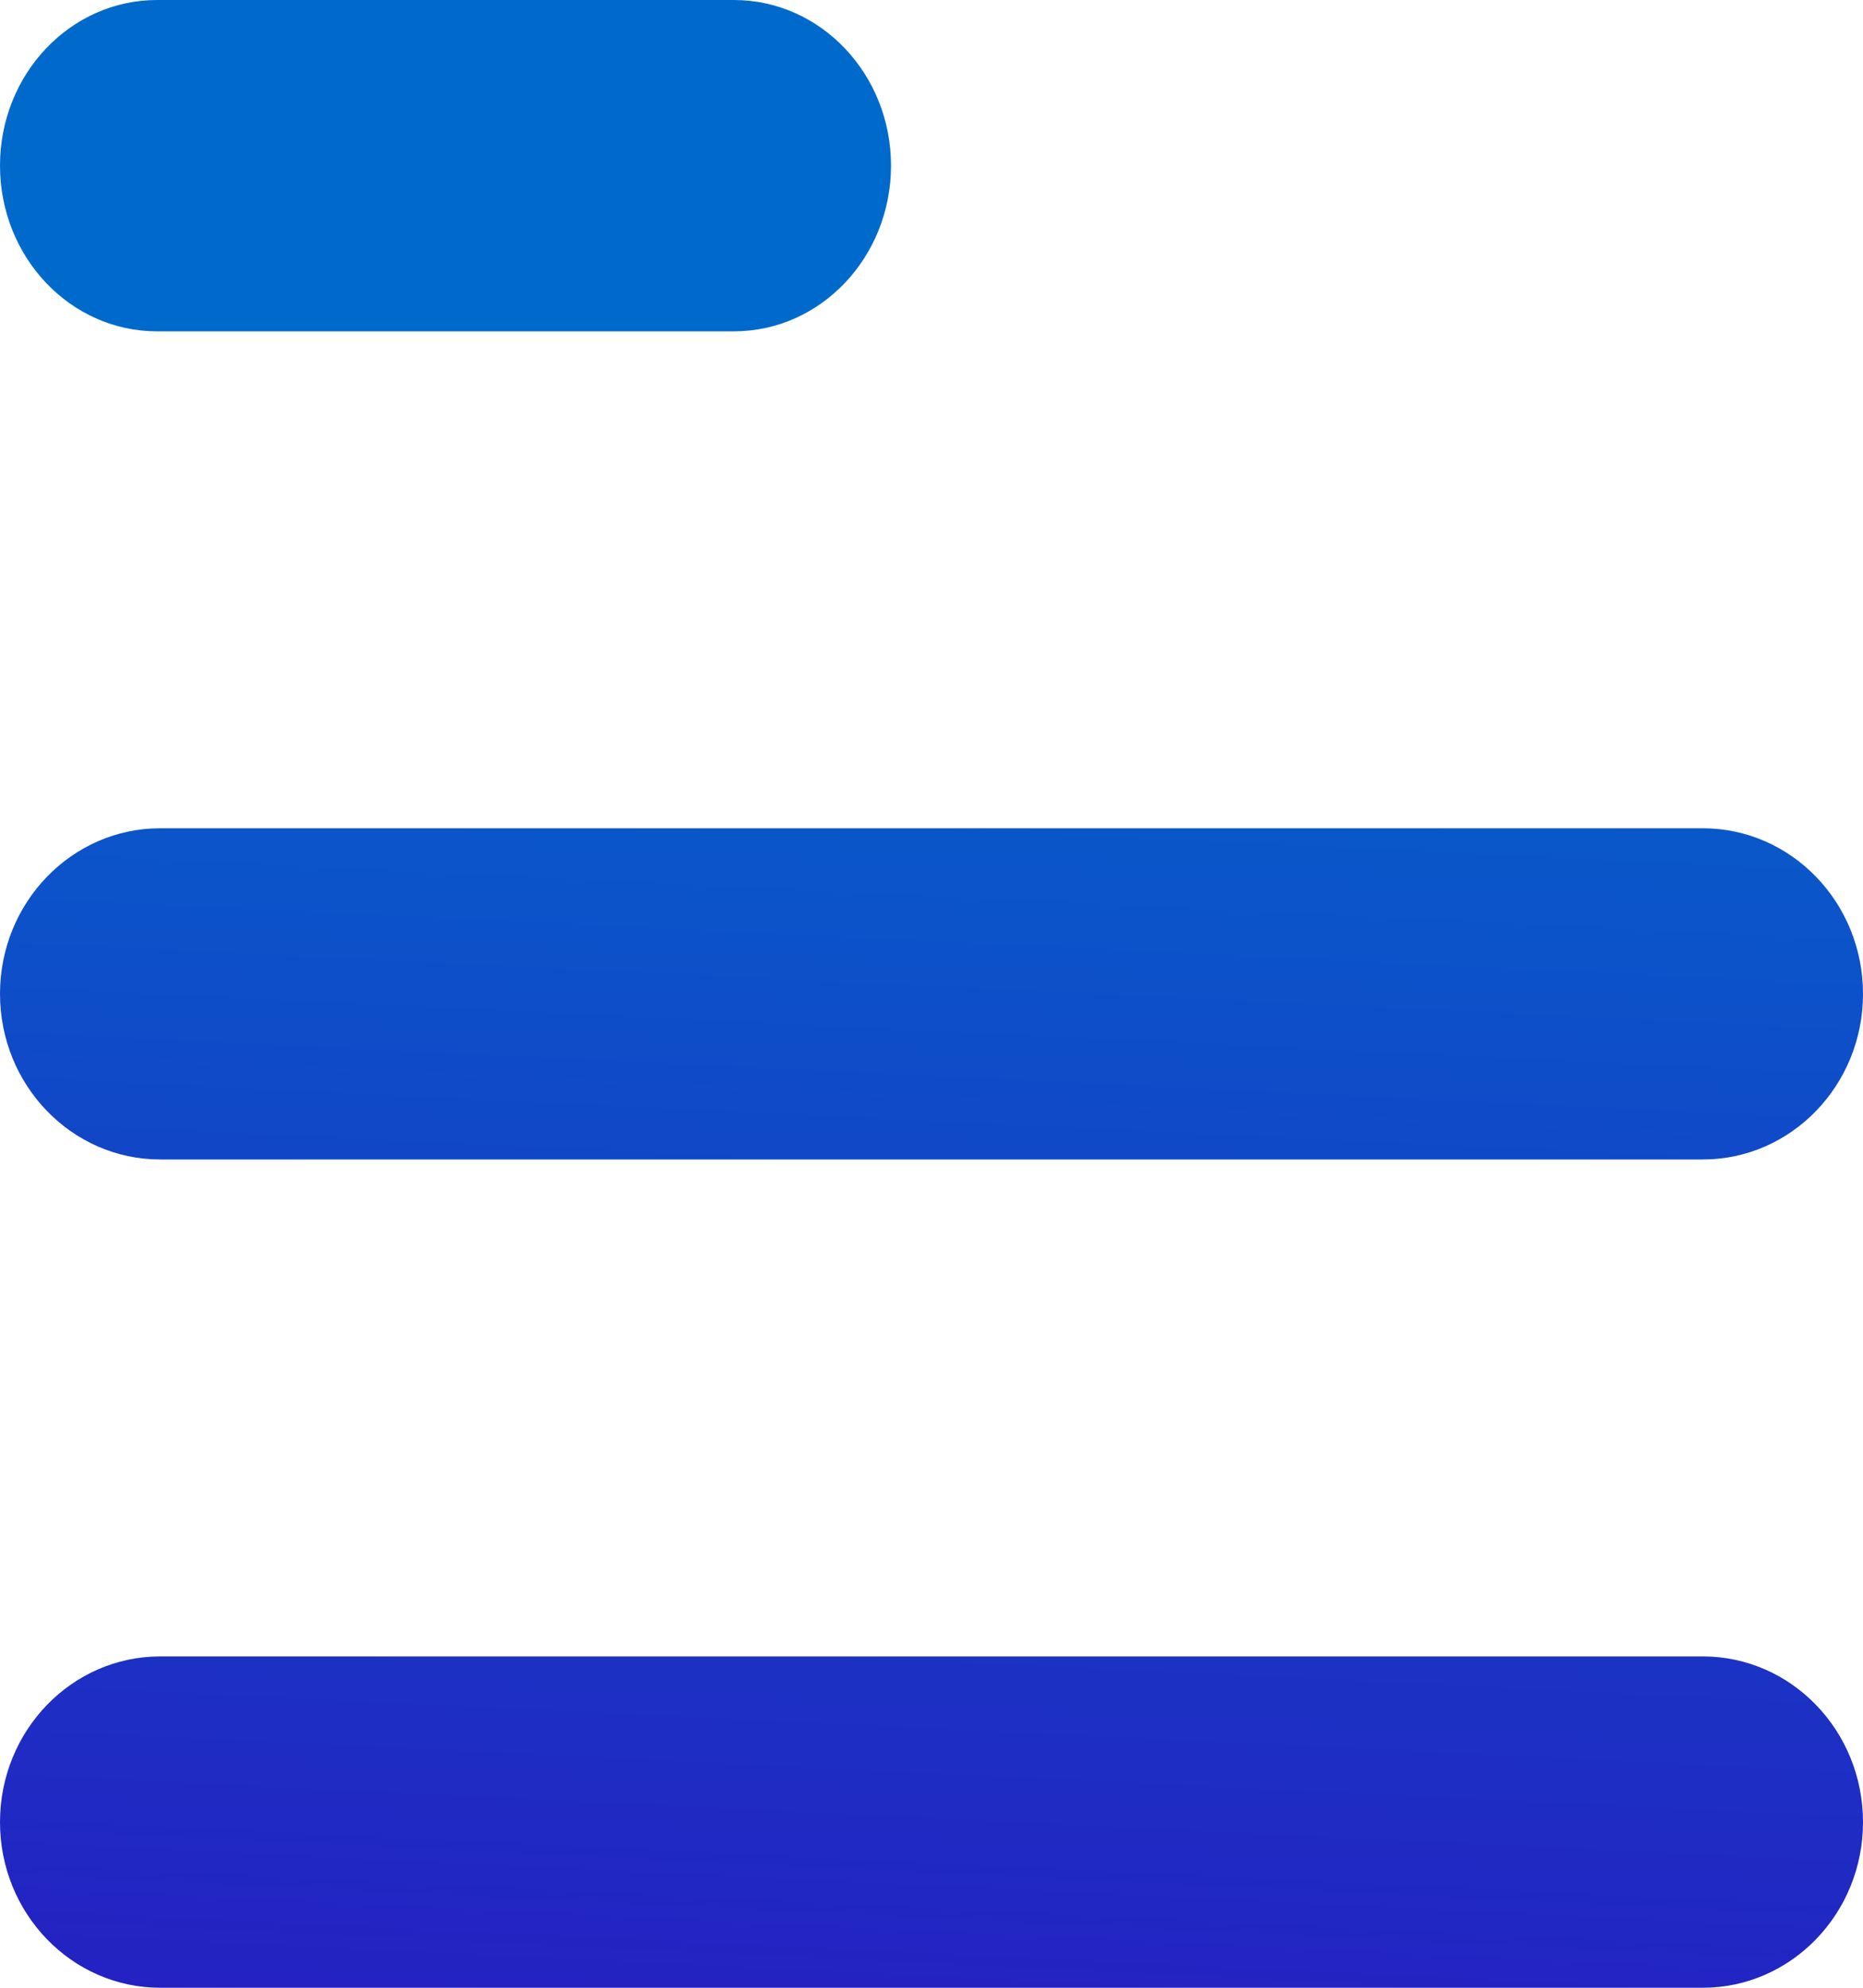
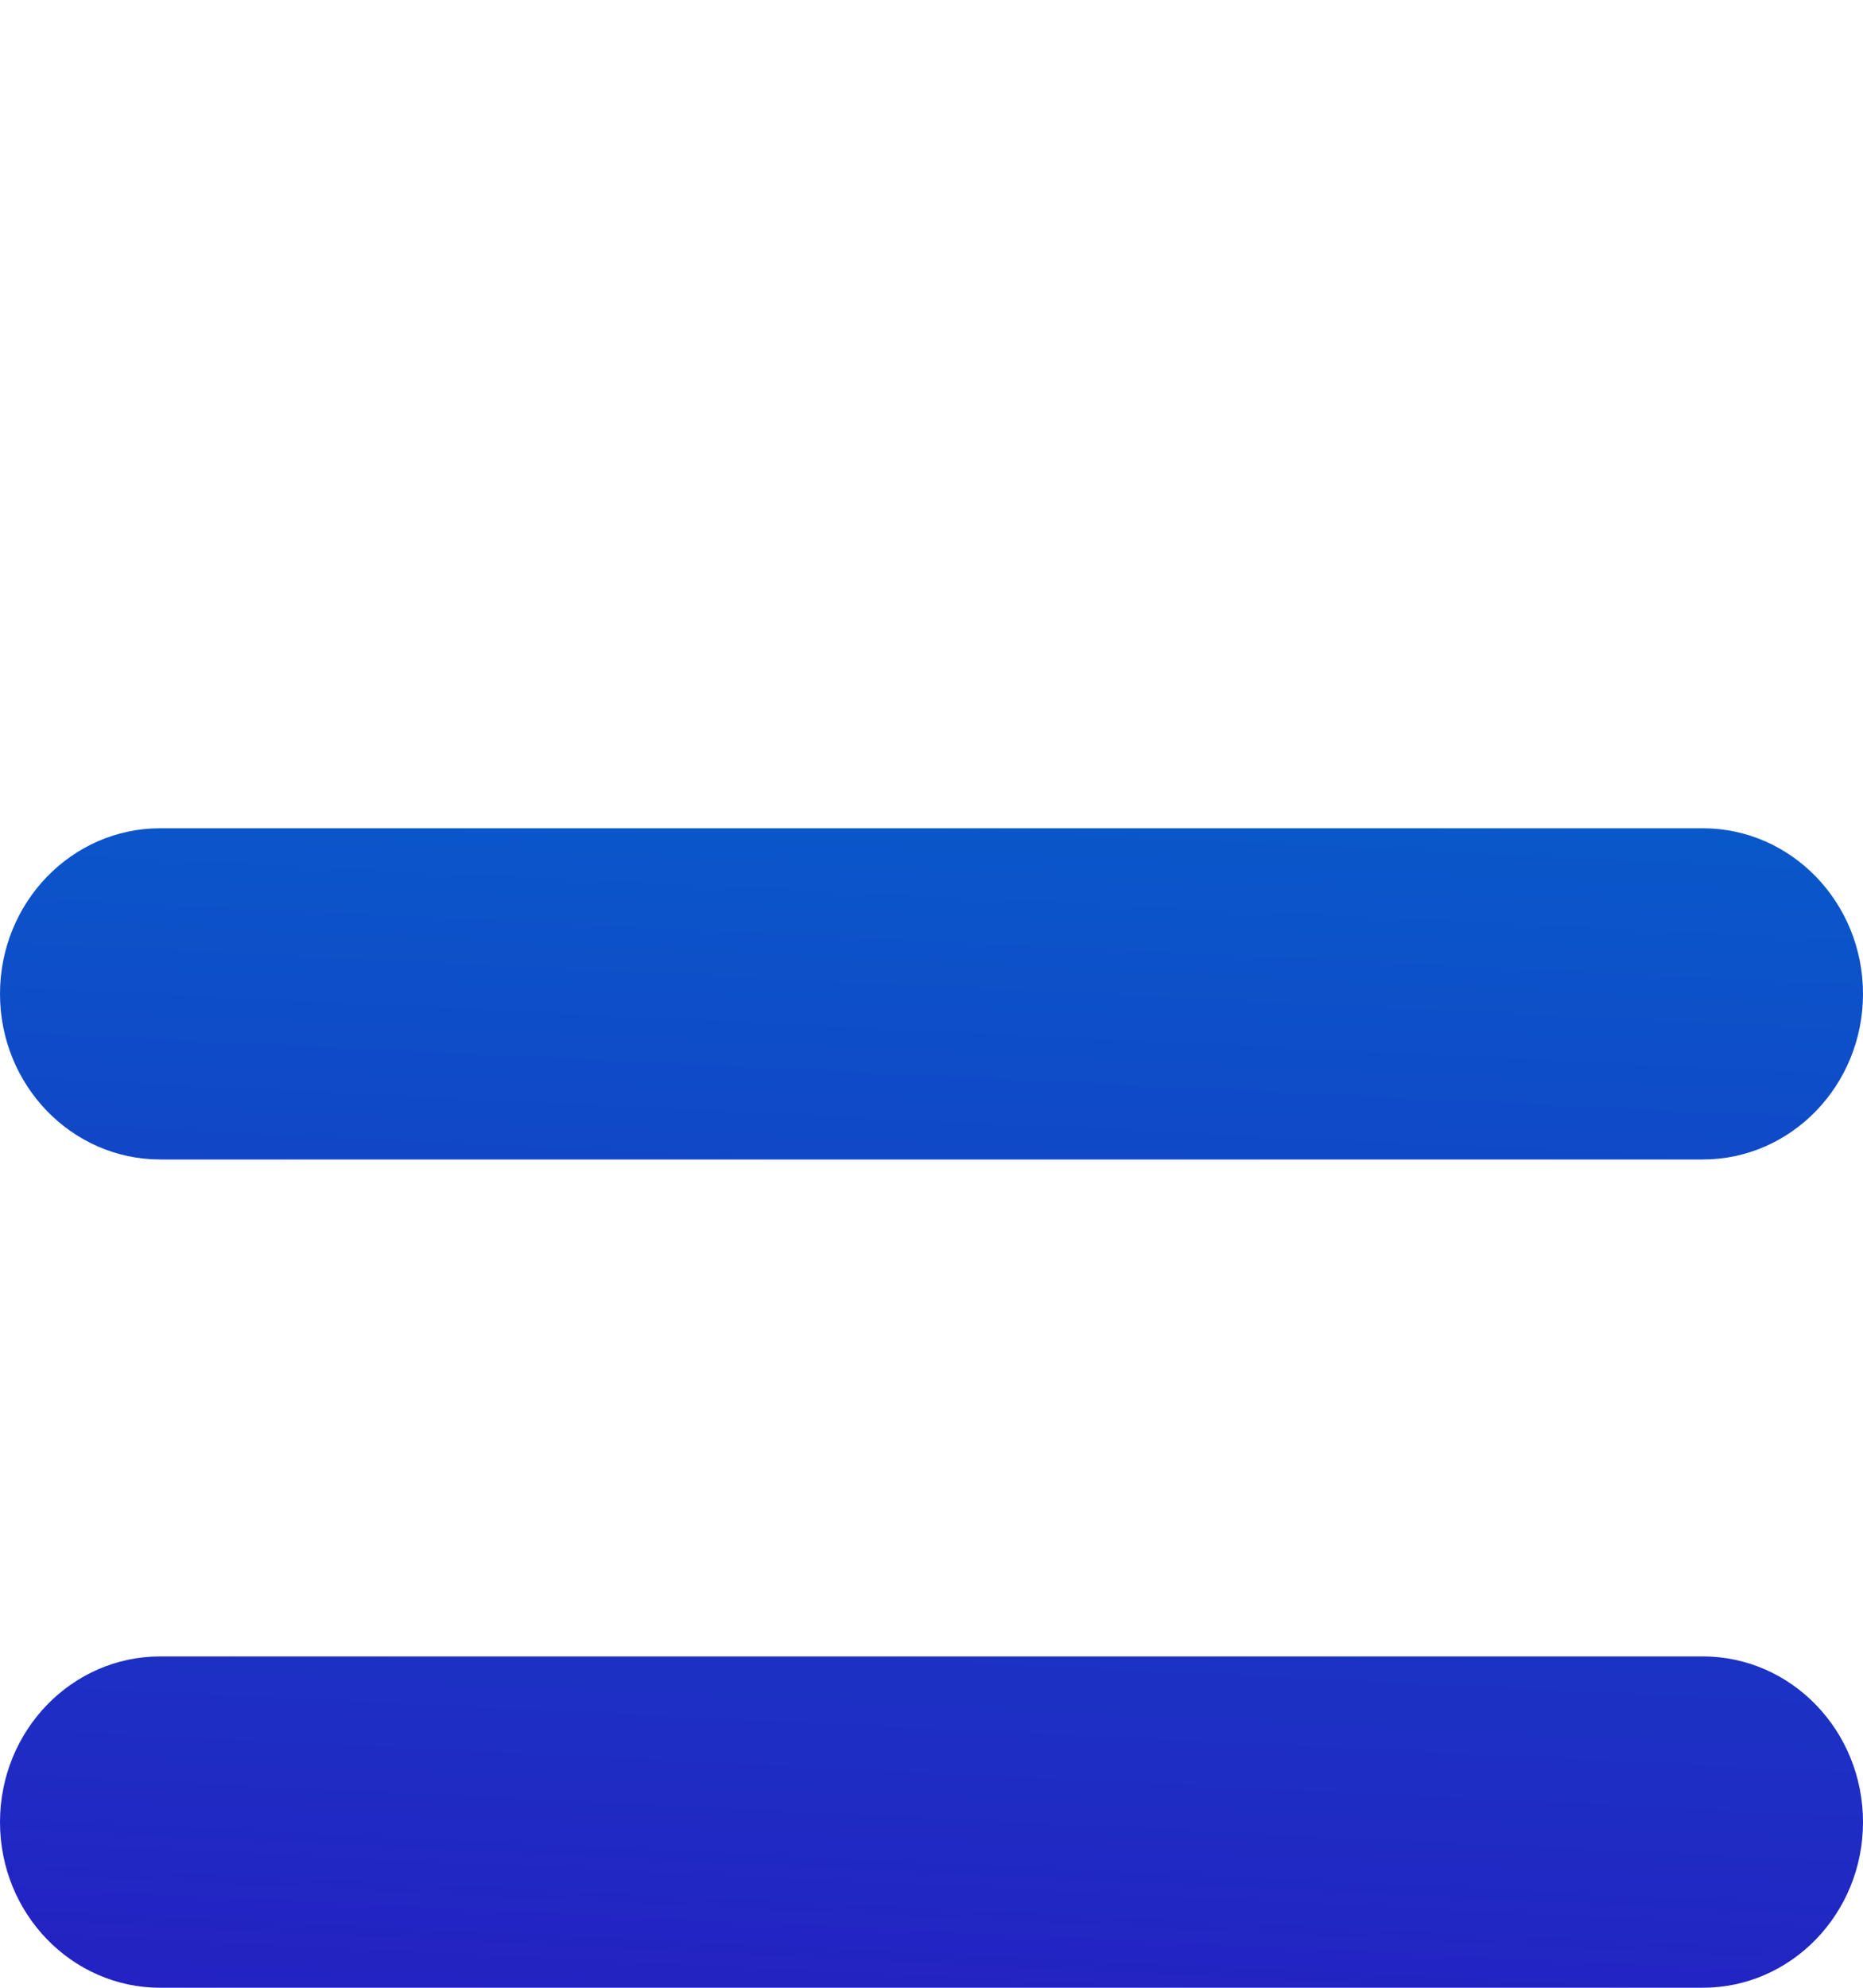
<svg xmlns="http://www.w3.org/2000/svg" width="15" height="16" viewBox="0 0 15 16" fill="none">
  <path fill-rule="evenodd" clip-rule="evenodd" d="M0 14.667C0 13.93 0.578 13.333 1.29 13.333H13.71C14.422 13.333 15 13.93 15 14.667C15 15.403 14.422 16 13.71 16H1.29C0.578 16 0 15.403 0 14.667Z" fill="url(#paint0_linear_438_3278)" />
  <path fill-rule="evenodd" clip-rule="evenodd" d="M0 8C0 7.264 0.578 6.667 1.29 6.667H13.71C14.422 6.667 15 7.264 15 8C15 8.736 14.422 9.333 13.71 9.333H1.29C0.578 9.333 0 8.736 0 8Z" fill="url(#paint1_linear_438_3278)" />
-   <path fill-rule="evenodd" clip-rule="evenodd" d="M0 1.333C0 0.597 0.566 0 1.264 0H5.909C6.608 0 7.174 0.597 7.174 1.333C7.174 2.07 6.608 2.667 5.909 2.667H1.264C0.566 2.667 0 2.07 0 1.333Z" fill="url(#paint2_linear_438_3278)" />
  <defs>
    <linearGradient id="paint0_linear_438_3278" x1="15" y1="0" x2="14.211" y2="16.672" gradientUnits="userSpaceOnUse">
      <stop offset="0.209" stop-color="#006ACC" />
      <stop offset="1" stop-color="#2421C2" />
    </linearGradient>
    <linearGradient id="paint1_linear_438_3278" x1="15" y1="0" x2="14.211" y2="16.672" gradientUnits="userSpaceOnUse">
      <stop offset="0.209" stop-color="#006ACC" />
      <stop offset="1" stop-color="#2421C2" />
    </linearGradient>
    <linearGradient id="paint2_linear_438_3278" x1="15" y1="0" x2="14.211" y2="16.672" gradientUnits="userSpaceOnUse">
      <stop offset="0.209" stop-color="#006ACC" />
      <stop offset="1" stop-color="#2421C2" />
    </linearGradient>
  </defs>
</svg>